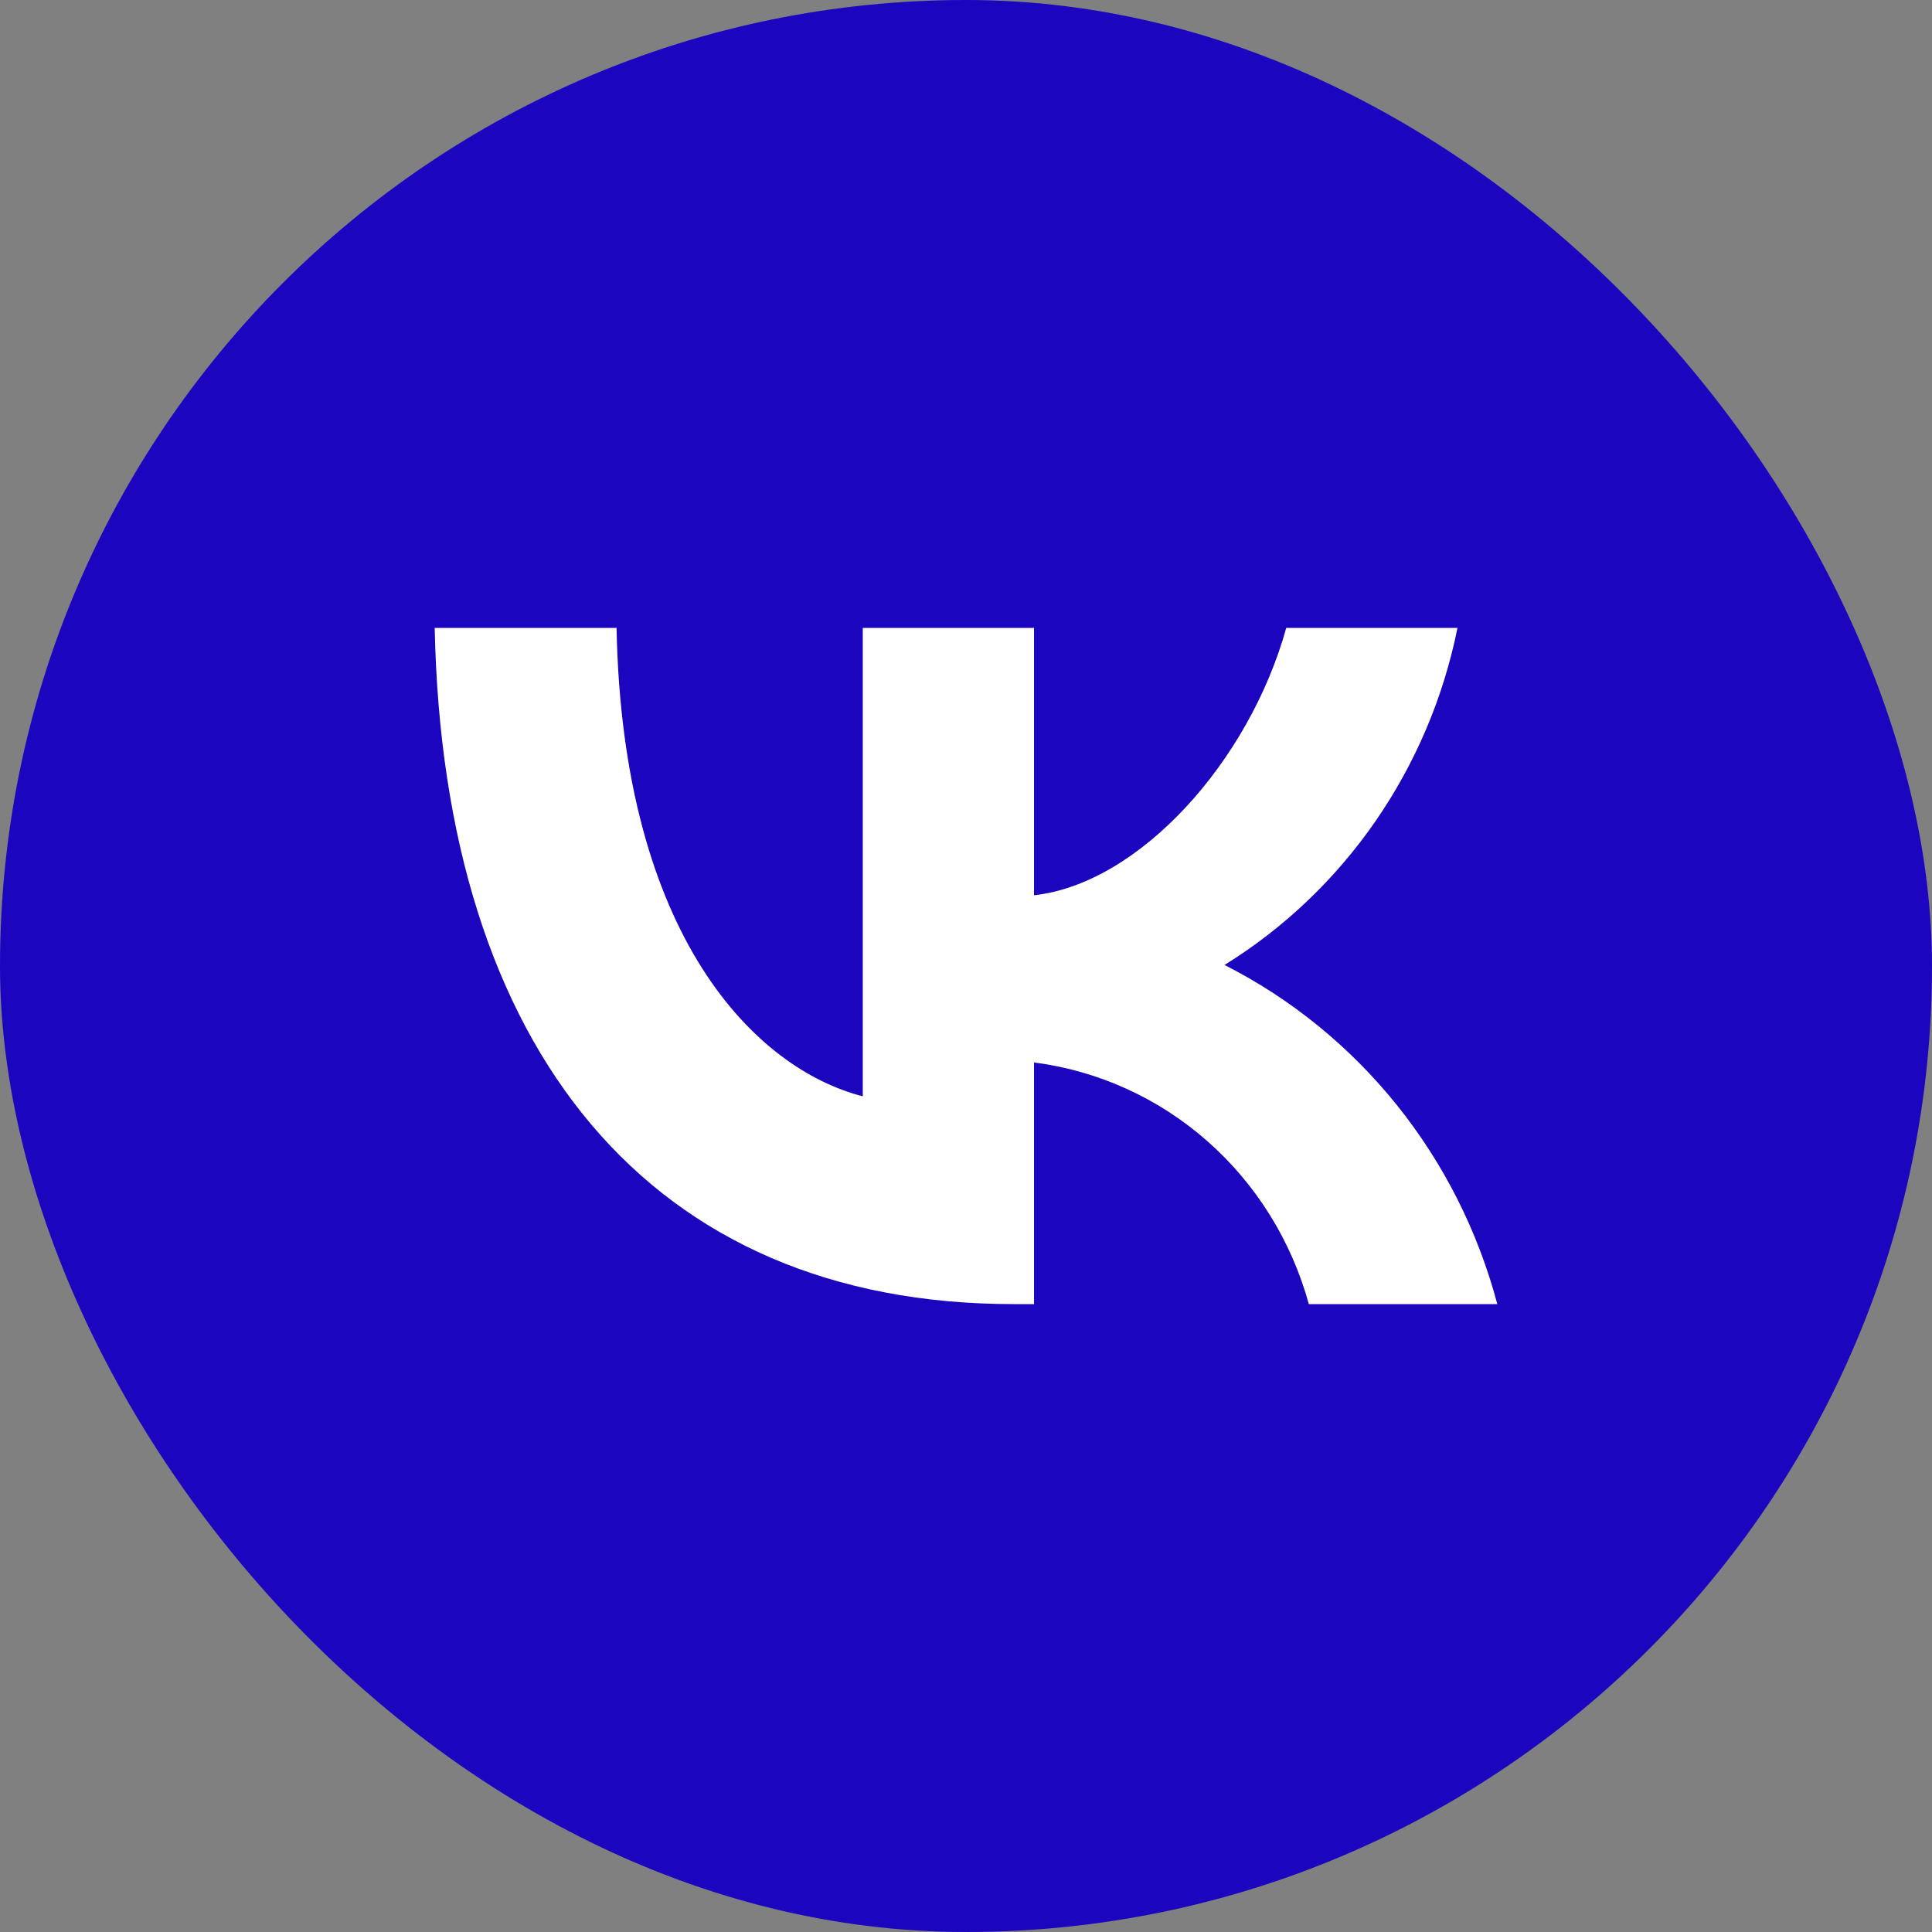
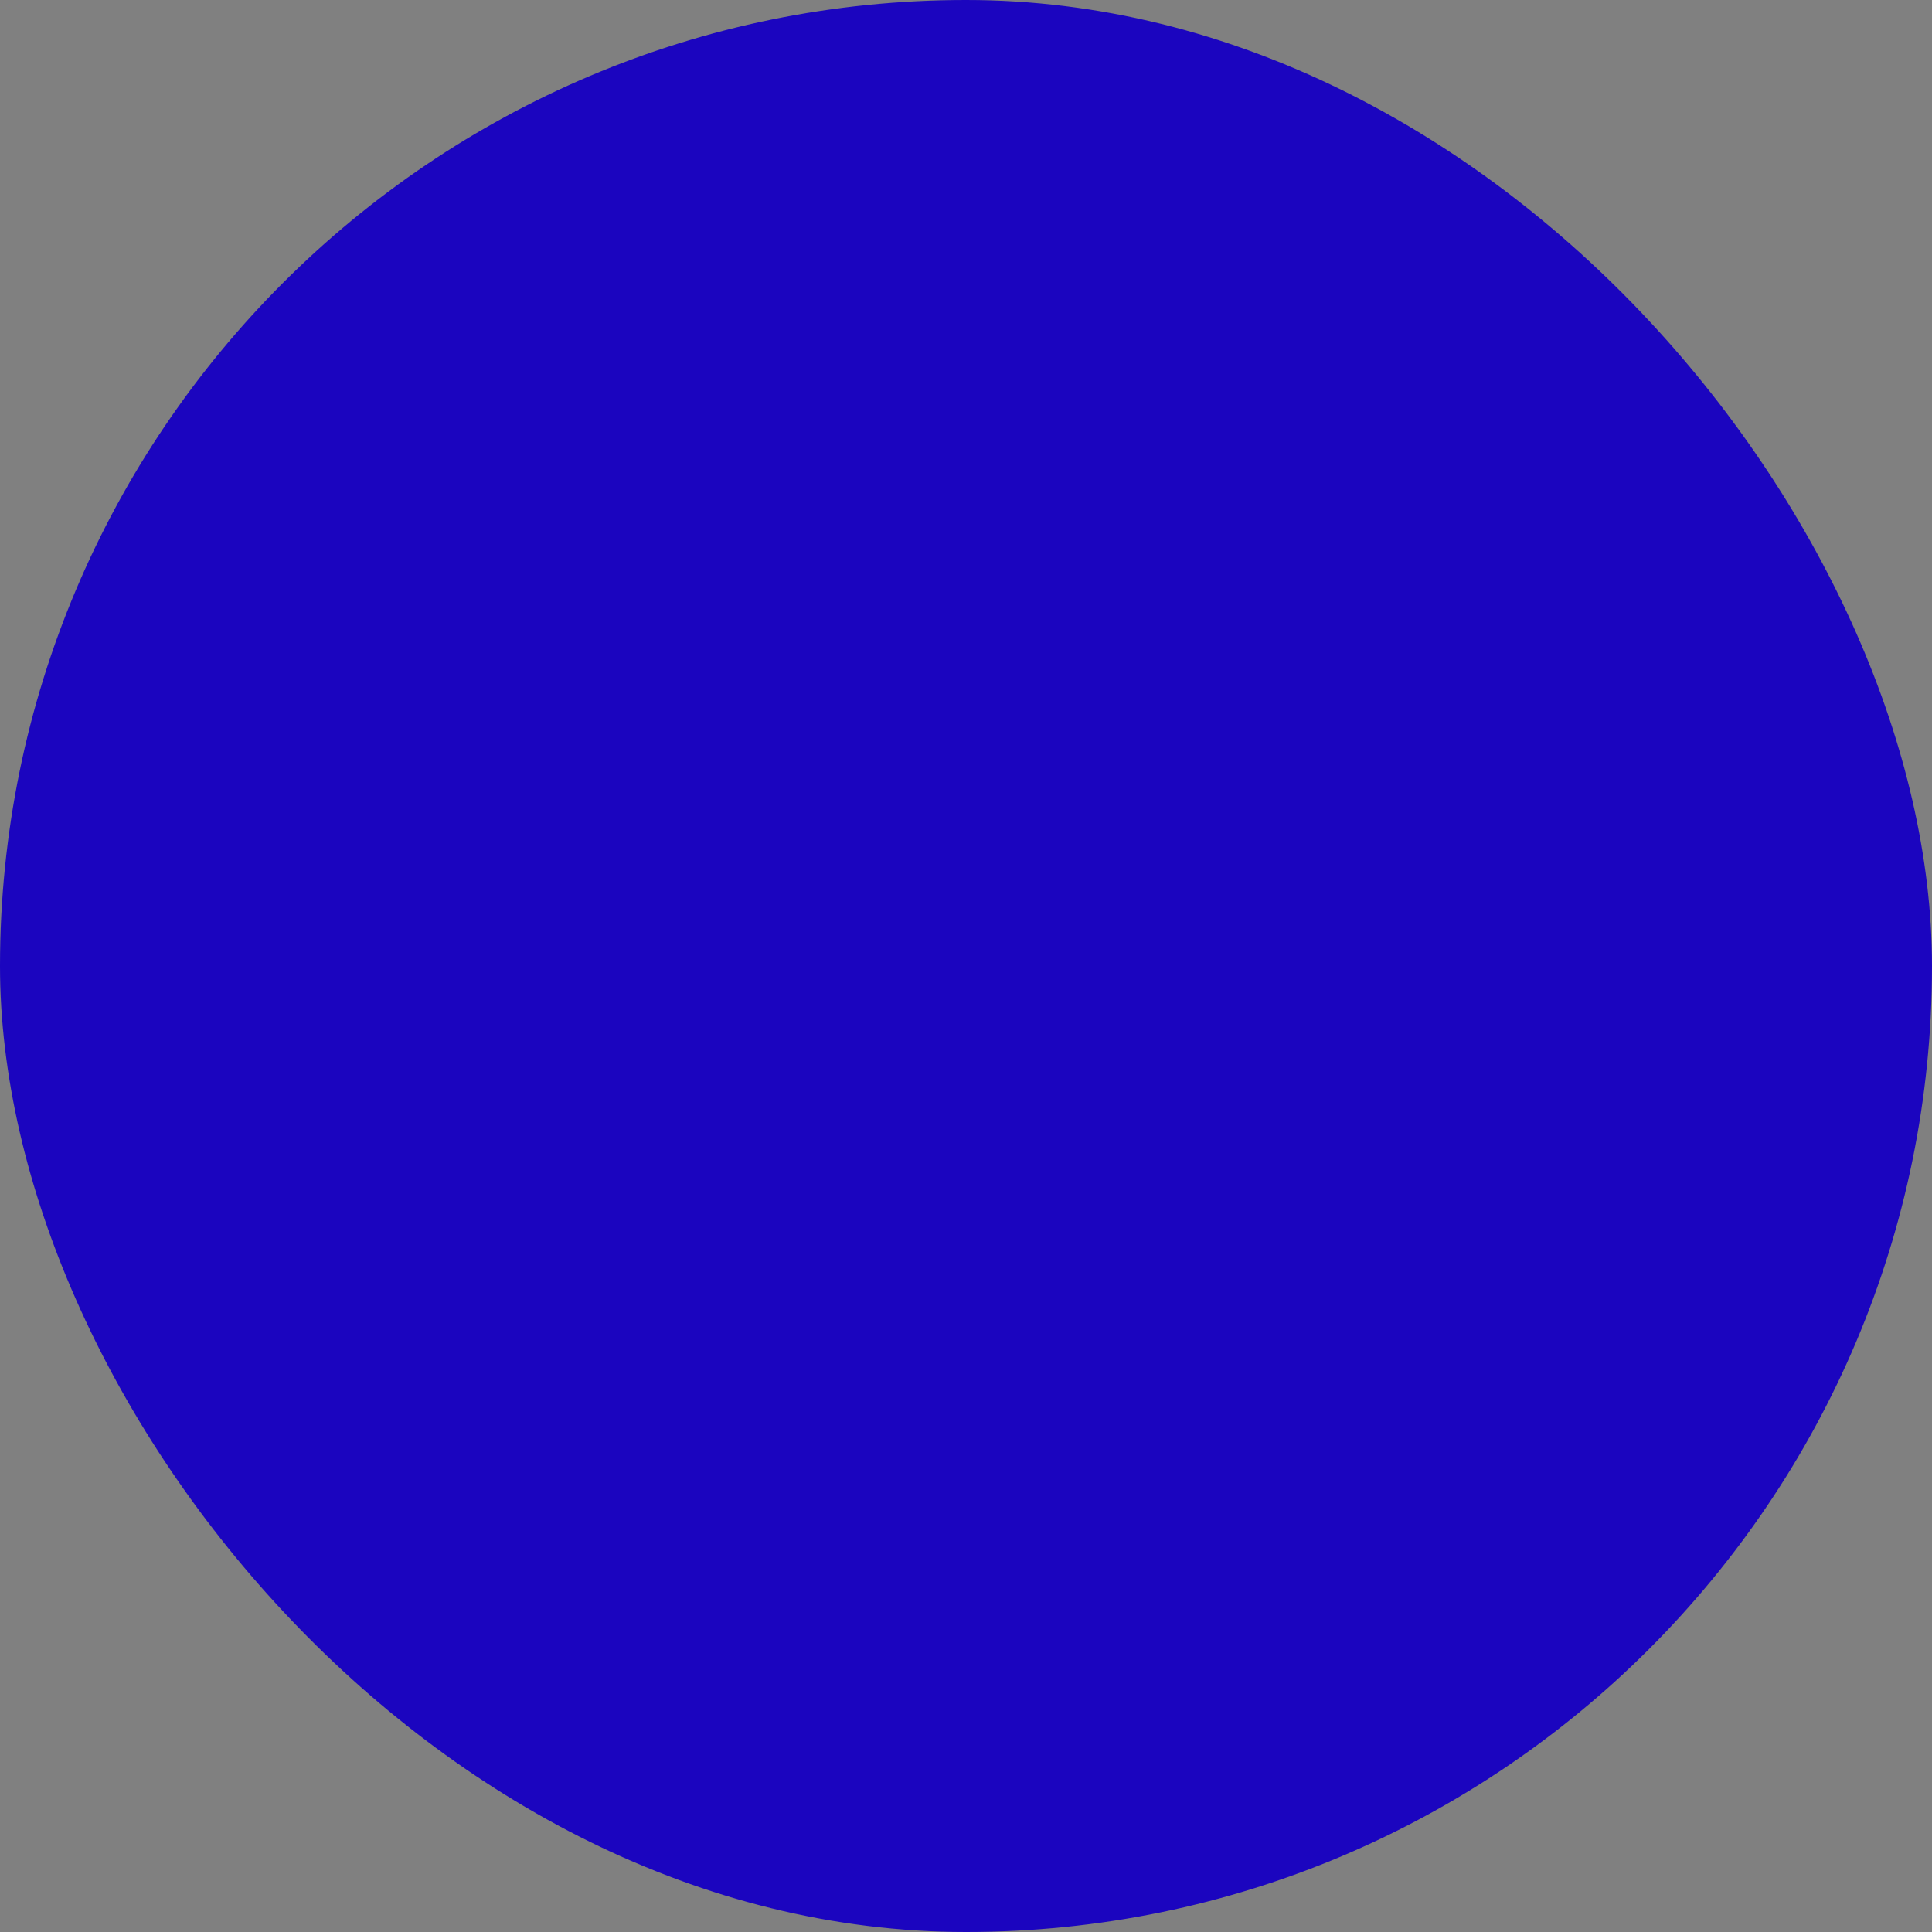
<svg xmlns="http://www.w3.org/2000/svg" width="54" height="54" viewBox="0 0 54 54" fill="none">
  <rect x="0" y="0" width="54" height="54" fill="#808080" stroke="none" />
  <rect width="54" height="54" rx="27" fill="#1B05BF" />
-   <path d="M28.326 36.45C18.179 36.45 12.391 29.355 12.15 17.55H17.233C17.4 26.215 21.147 29.885 24.115 30.642V17.55H28.901V25.023C31.832 24.701 34.912 21.296 35.951 17.55H40.737C40.346 19.493 39.565 21.332 38.445 22.953C37.324 24.574 35.888 25.942 34.226 26.971C36.081 27.912 37.72 29.243 39.035 30.877C40.349 32.511 41.308 34.41 41.85 36.45H36.582C36.095 34.678 35.107 33.092 33.741 31.891C32.375 30.689 30.691 29.926 28.901 29.696V36.45H28.326V36.45Z" fill="white" />
</svg>